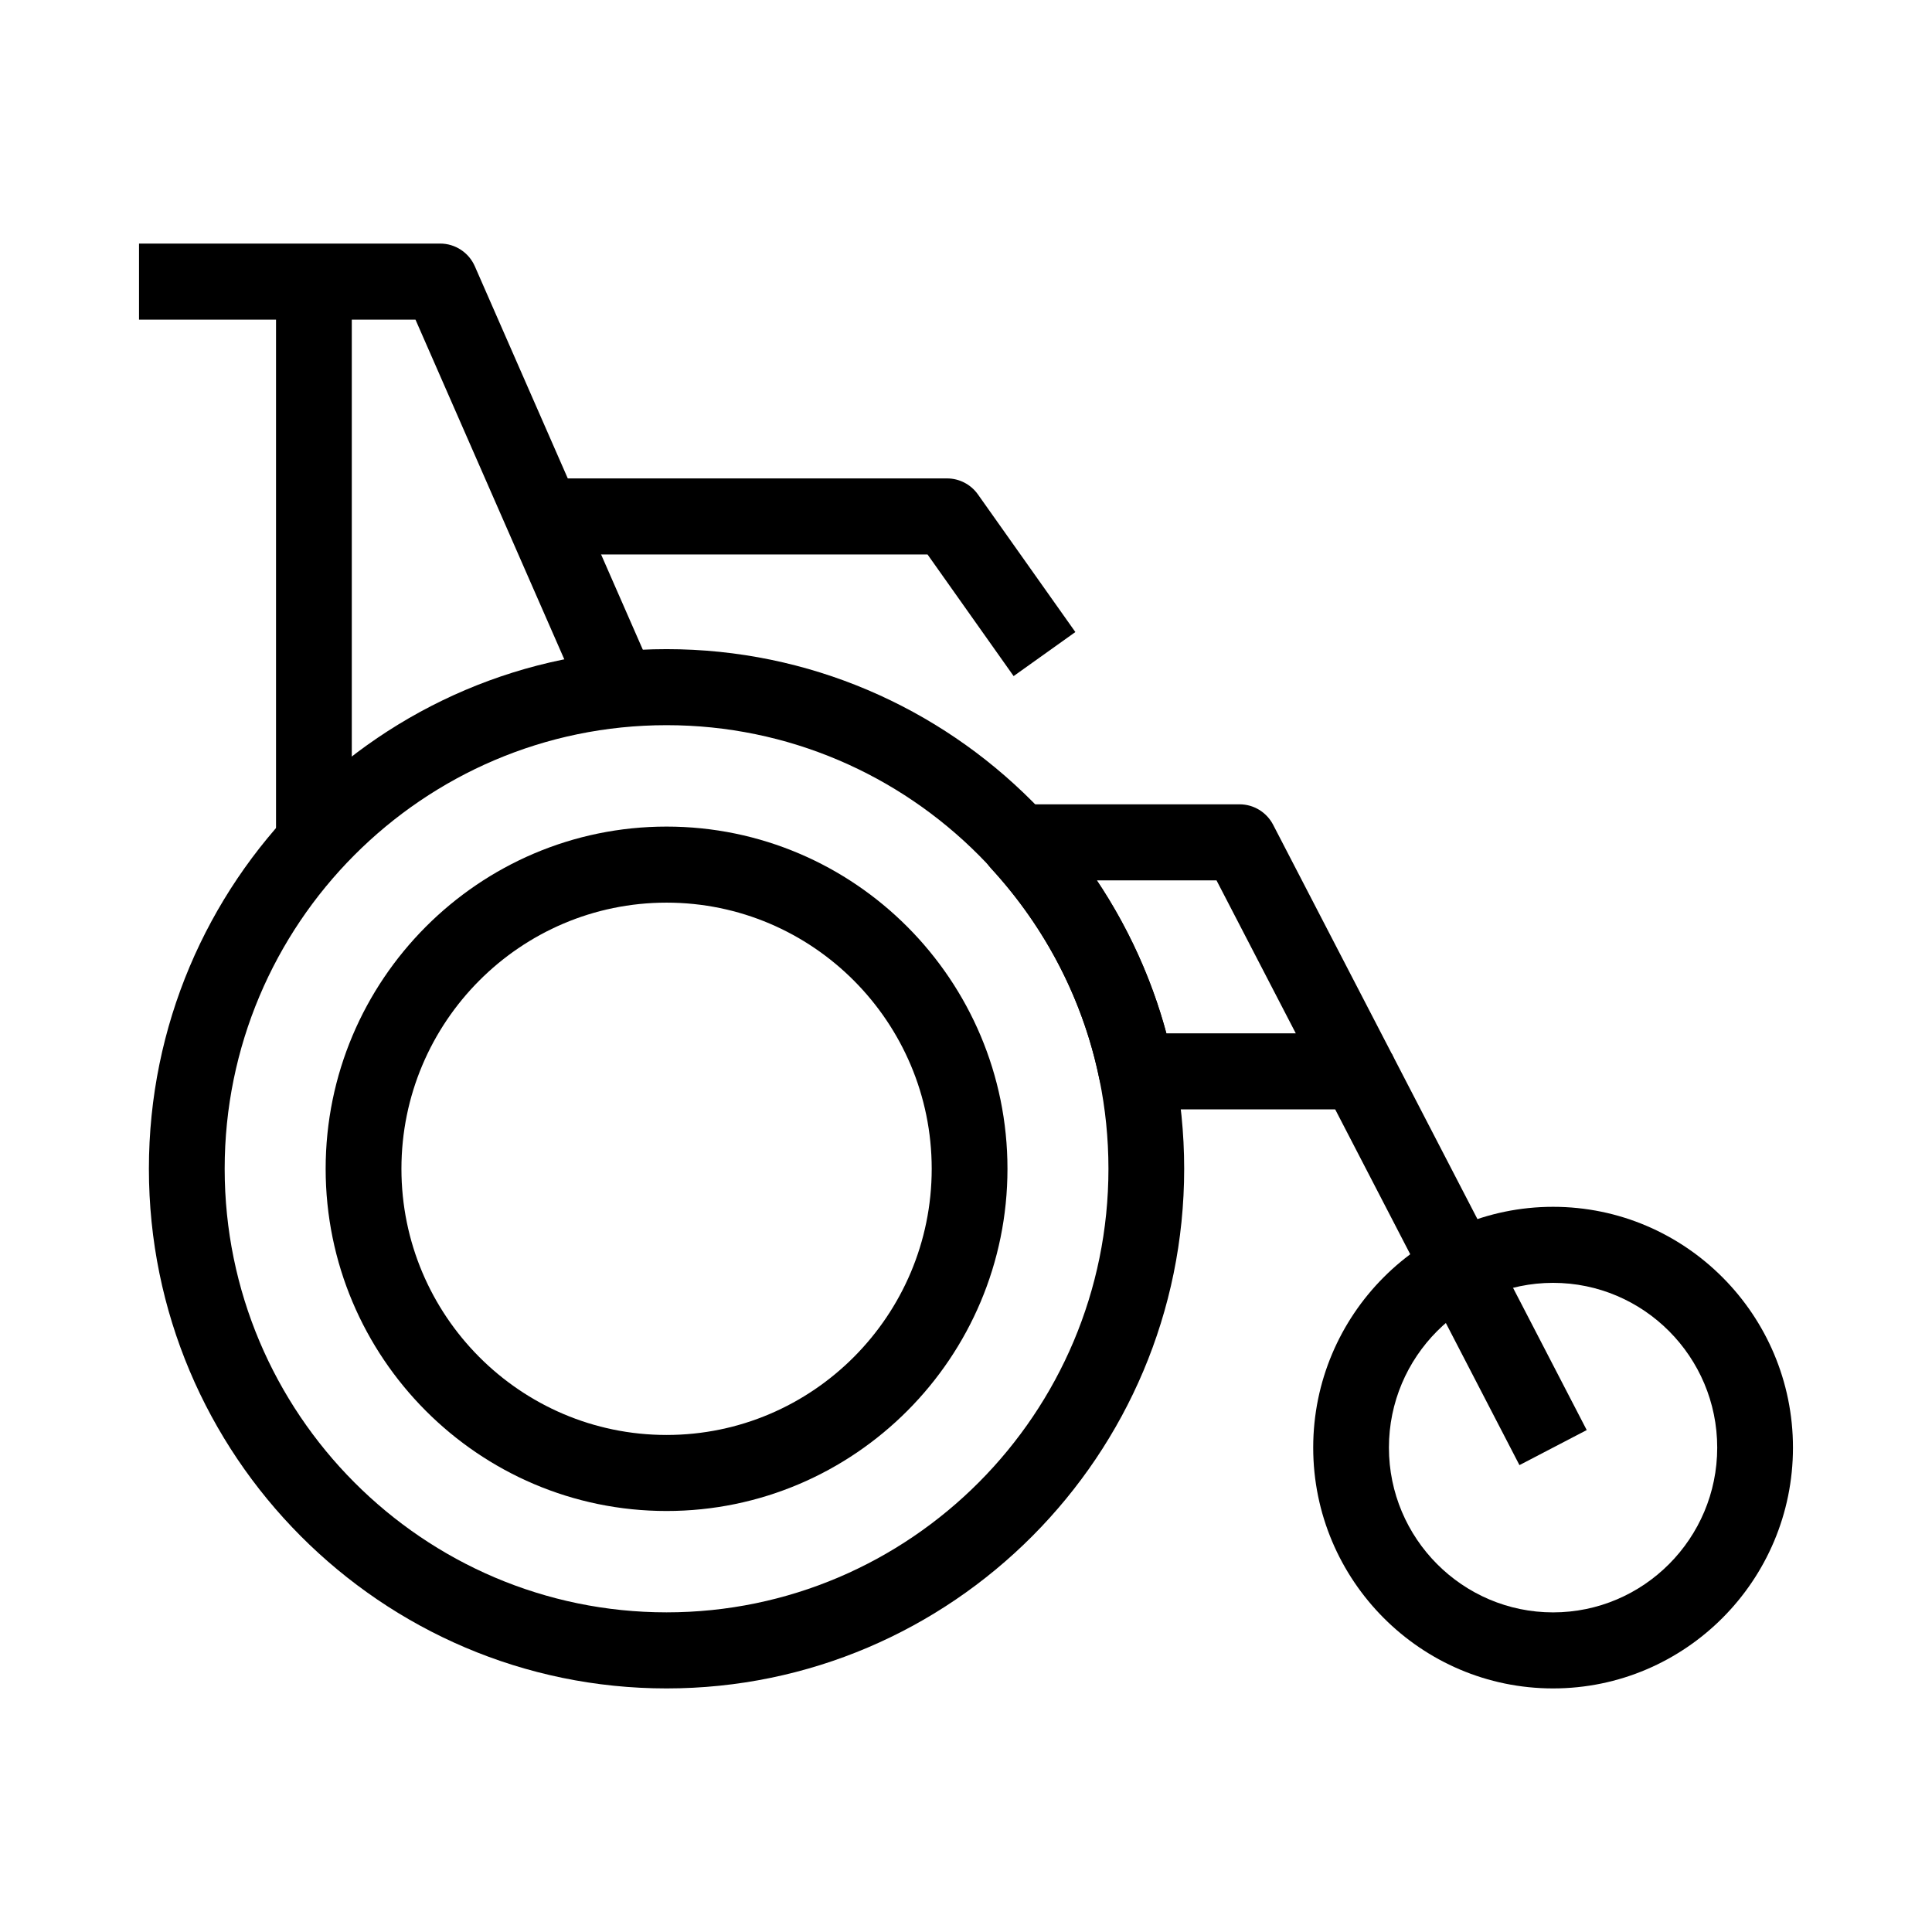
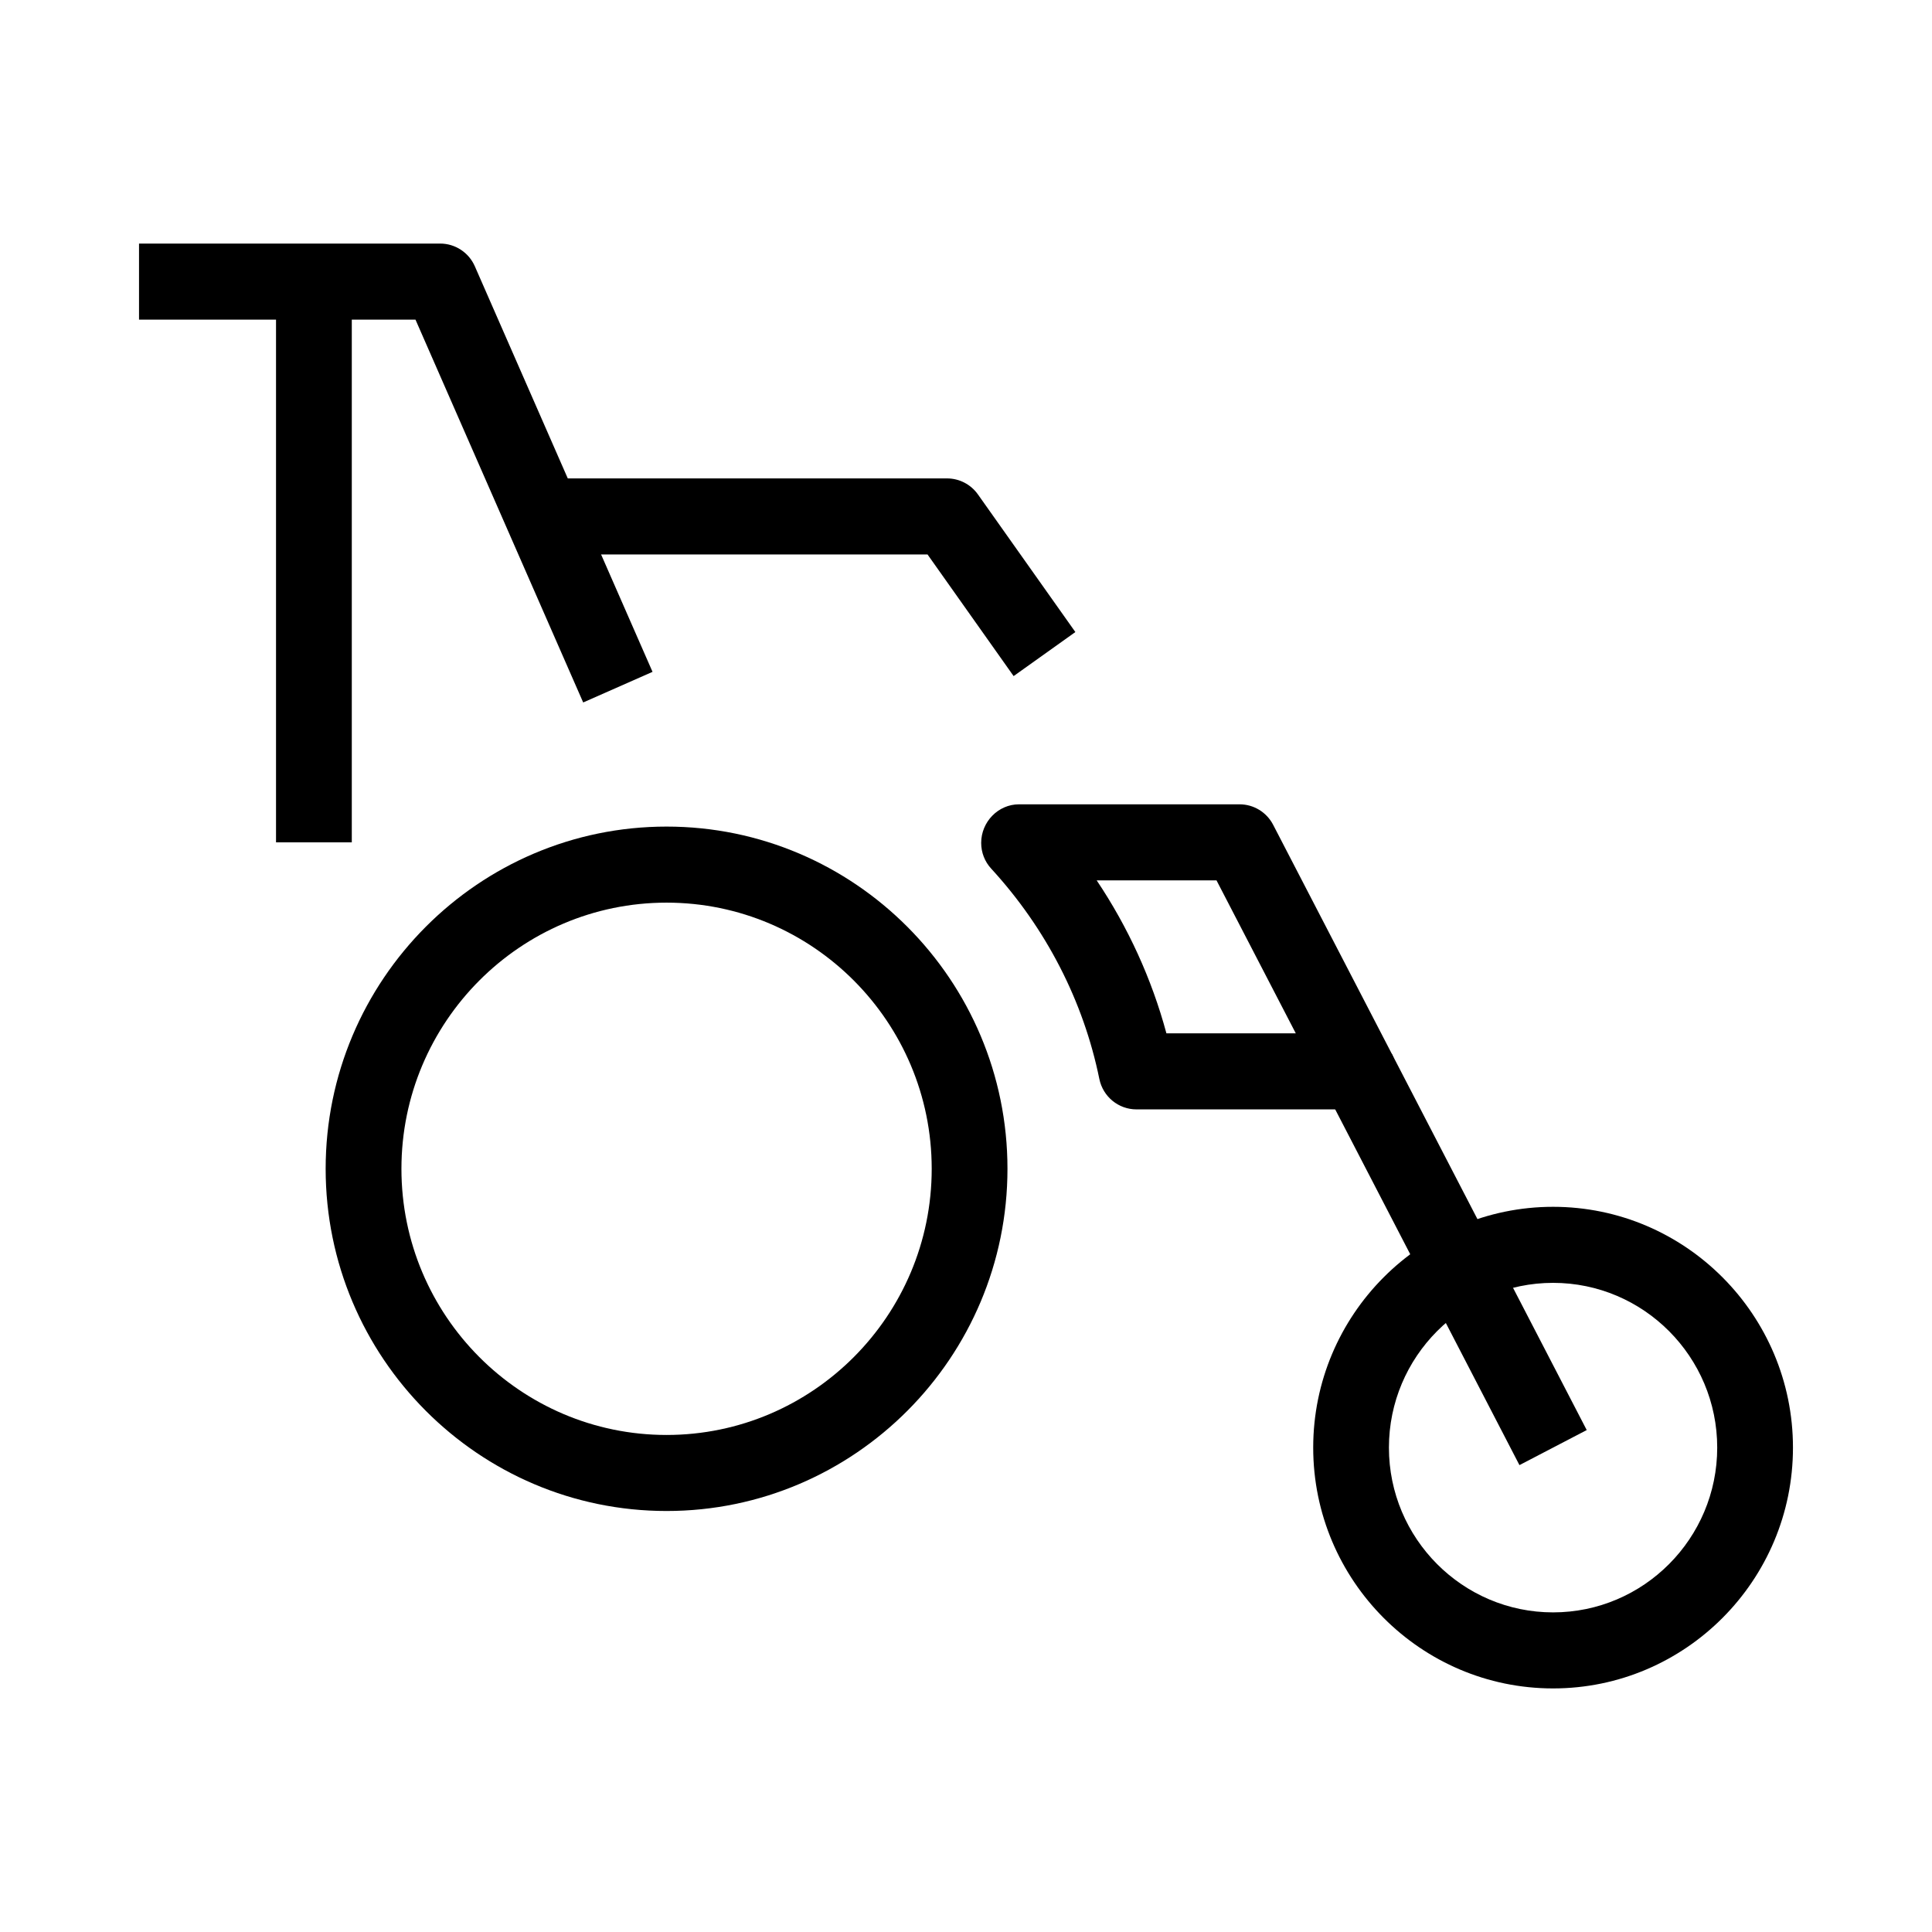
<svg xmlns="http://www.w3.org/2000/svg" fill="#000000" width="800px" height="800px" version="1.1" viewBox="144 144 512 512">
  <g>
    <path d="m298.55 330.16-44.445-101.46h-73.262v-20.152h79.809c3.969 0 7.582 2.363 9.184 6.019l47.09 107.48z" />
    <path d="m217.15 218.63h20.078v148.6h-20.078z" />
-     <path d="m320.65 591.45c-75.641 0-137.19-61.77-137.19-137.71 0-75.934 61.547-137.71 137.18-137.71 75.637 0 137.18 61.766 137.18 137.71 0 75.941-61.543 137.71-137.18 137.71zm0-255.27c-64.578 0-117.11 52.73-117.11 117.55s52.527 117.56 117.11 117.56c64.574 0 117.1-52.73 117.1-117.55s-52.527-117.56-117.1-117.56z" />
    <path d="m320.65 544.43c-49.812 0-90.348-40.688-90.348-90.688s40.535-90.688 90.348-90.688c49.805 0 90.34 40.688 90.34 90.688s-40.531 90.688-90.34 90.688zm0-161.22c-38.754 0-70.266 31.645-70.266 70.535 0 38.891 31.512 70.535 70.266 70.535 38.746 0 70.262-31.645 70.262-70.535 0-38.891-31.512-70.535-70.262-70.535z" />
    <path d="m555.58 591.45c-35.051 0-63.566-28.633-63.566-63.816 0-35.188 28.516-63.816 63.566-63.816 35.055 0 63.574 28.633 63.574 63.816 0.004 35.188-28.516 63.816-63.574 63.816zm0-107.48c-23.98 0-43.5 19.59-43.5 43.664 0 24.07 19.52 43.664 43.5 43.664 23.988 0 43.5-19.59 43.5-43.664 0-24.078-19.512-43.664-43.5-43.664z" />
    <path d="m546.67 532.27-51.676-99.766 17.824-9.289 51.68 99.766z" />
    <path d="m412.62 323.17-22.816-32.234h-101.9v-20.152h107.07c3.246 0 6.297 1.578 8.184 4.238l25.824 36.477z" />
    <path d="m503.93 438h-58.75c-4.766 0-8.871-3.359-9.84-8.055-4.207-20.637-14.117-39.91-28.652-55.738-1.727-1.863-2.664-4.301-2.664-6.832 0-5.562 4.492-10.223 10.035-10.223h58.438c3.75 0 7.18 2.102 8.902 5.43l31.449 60.695c1.602 3.125 1.492 6.863-0.336 9.879-1.82 3.004-5.082 4.844-8.582 4.844zm-50.816-20.152h34.285l-21.008-40.535h-31.754c8.348 12.457 14.594 26.141 18.477 40.535z" />
  </g>
</svg>